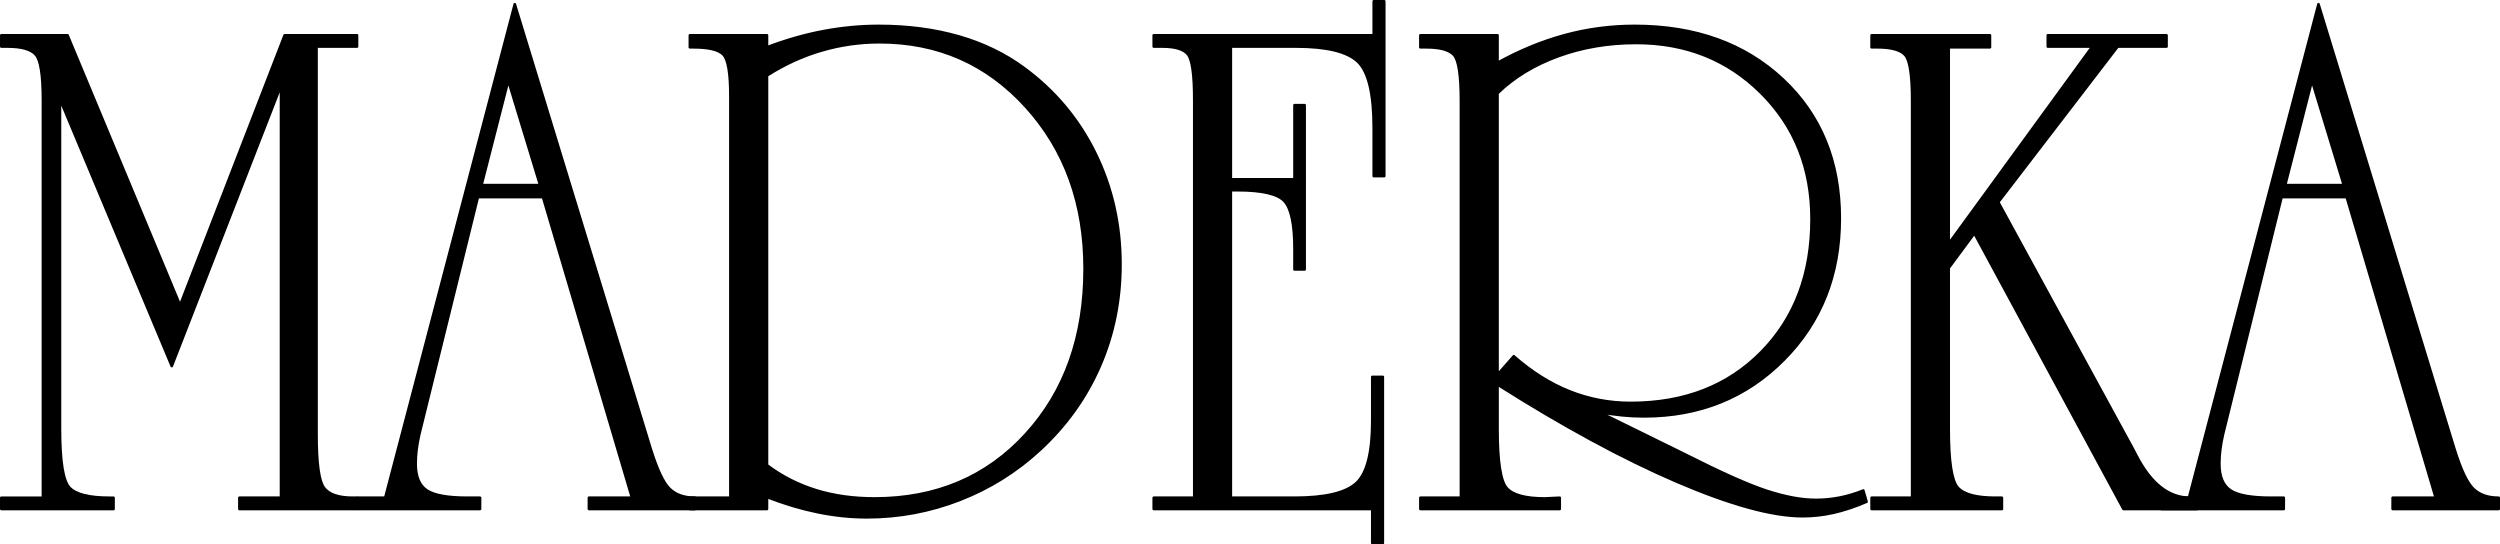
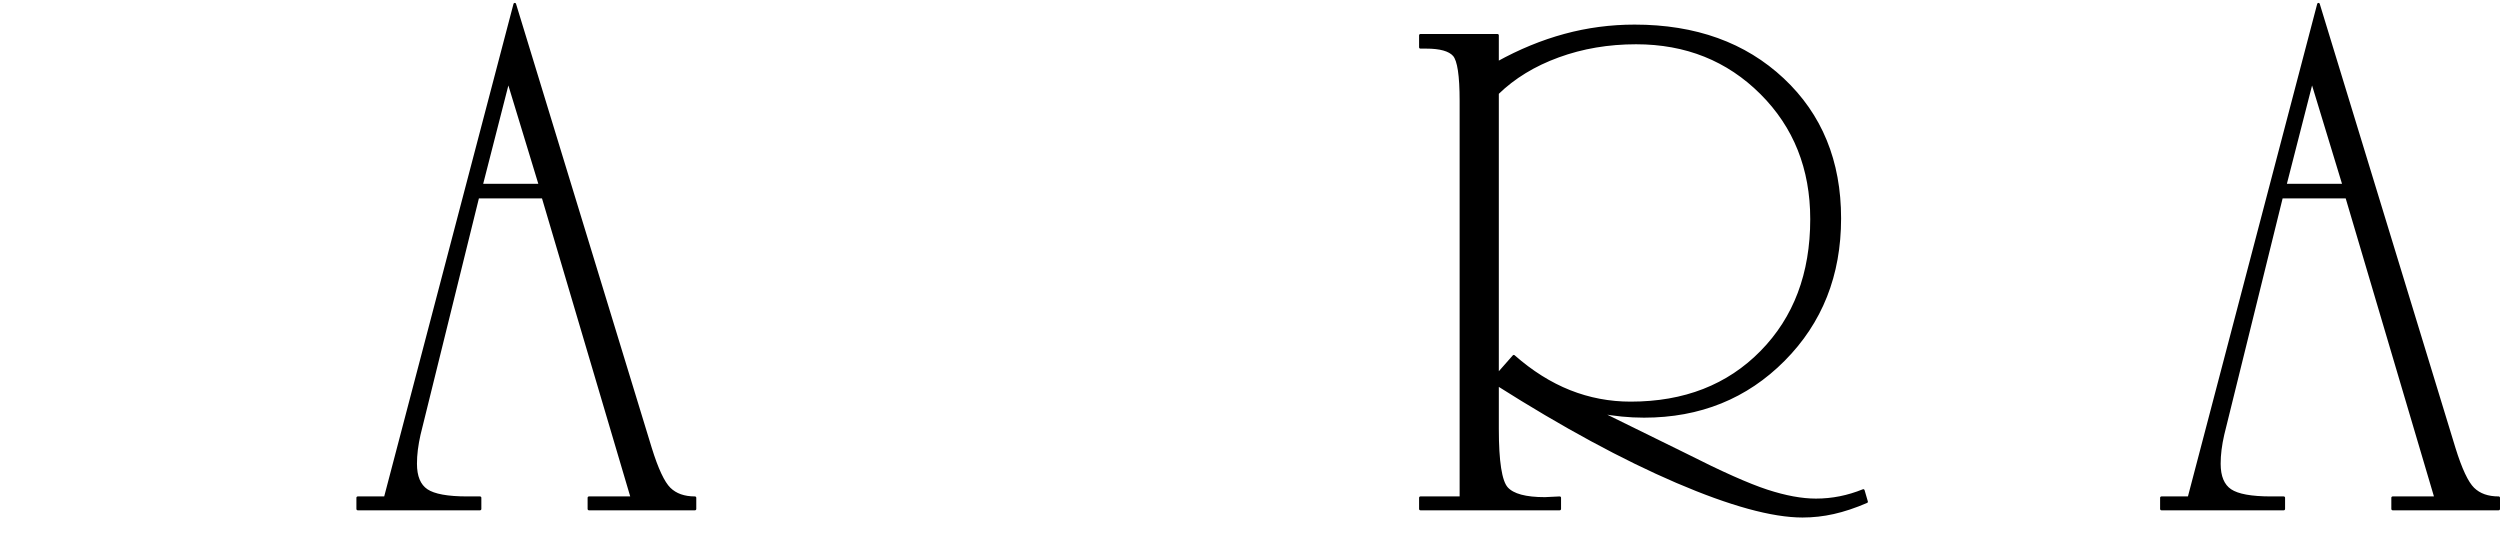
<svg xmlns="http://www.w3.org/2000/svg" xmlns:ns1="http://sodipodi.sourceforge.net/DTD/sodipodi-0.dtd" xmlns:ns2="http://www.inkscape.org/namespaces/inkscape" width="94.464" height="20.567" viewBox="0 0 94.464 20.567" version="1.1" xml:space="preserve" style="clip-rule:evenodd;fill-rule:evenodd;stroke-linejoin:round;stroke-miterlimit:2" id="svg20" ns1:docname="dcde4468d7c7a8d662340000f093d6a3.svg">
  <defs id="defs24" />
  <ns1:namedview id="namedview22" pagecolor="#ffffff" bordercolor="#666666" borderopacity="1.0" ns2:pageshadow="2" ns2:pageopacity="0.0" ns2:pagecheckerboard="0" />
  <g transform="translate(-11.685,-5.647)" id="g18">
    <g id="g16">
-       <path d="M 13.95,21.857 V 9.389 l 4.225,10.09 4.129,-10.61 v 15.586 h -1.573 v 0.424 h 4.444 v -0.424 h -0.164 c -0.538,0 -0.9,-0.125 -1.087,-0.376 -0.187,-0.251 -0.28,-0.927 -0.28,-2.03 V 7.406 h 1.531 V 6.982 H 22.44 l -3.951,10.2 -4.252,-10.2 h -2.502 v 0.424 h 0.233 c 0.538,0 0.895,0.103 1.073,0.308 0.178,0.205 0.267,0.777 0.267,1.716 v 15.025 h -1.573 v 0.424 h 4.239 v -0.424 h -0.151 c -0.765,0 -1.269,-0.125 -1.51,-0.376 -0.242,-0.251 -0.363,-0.991 -0.363,-2.222 z" style="fill-rule:nonzero;stroke:#000000;stroke-width:0.1px" id="path2" />
      <path d="M 32.093,12.643 H 29.878 L 30.89,8.691 Z m -6.891,12.236 h 4.621 v -0.424 h -0.478 c -0.748,0 -1.26,-0.093 -1.538,-0.28 -0.278,-0.187 -0.417,-0.522 -0.417,-1.005 0,-0.173 0.011,-0.351 0.034,-0.533 0.023,-0.183 0.057,-0.374 0.102,-0.574 l 2.215,-8.969 h 2.461 l 3.363,11.361 h -1.627 v 0.424 h 4.006 v -0.424 c -0.41,0 -0.731,-0.114 -0.964,-0.342 -0.232,-0.228 -0.471,-0.738 -0.717,-1.531 L 31.136,5.807 26.241,24.455 h -1.039 z" style="fill-rule:nonzero;stroke:#000000;stroke-width:0.1px" id="path4" />
-       <path d="m 40.665,8.5 c 0.656,-0.419 1.342,-0.734 2.058,-0.943 0.715,-0.21 1.447,-0.315 2.194,-0.315 2.215,0 4.061,0.814 5.537,2.441 1.477,1.627 2.215,3.666 2.215,6.118 0,2.552 -0.741,4.637 -2.222,6.255 -1.481,1.618 -3.388,2.426 -5.721,2.426 -0.802,0 -1.541,-0.104 -2.215,-0.314 -0.675,-0.21 -1.29,-0.524 -1.846,-0.943 z m -2.912,16.379 h 2.912 v -0.451 c 0.656,0.255 1.299,0.446 1.928,0.574 0.629,0.128 1.244,0.191 1.845,0.191 1.222,0 2.398,-0.221 3.528,-0.663 1.13,-0.442 2.137,-1.073 3.021,-1.893 0.985,-0.912 1.737,-1.964 2.256,-3.158 0.52,-1.194 0.779,-2.475 0.779,-3.842 0,-1.513 -0.316,-2.915 -0.95,-4.204 -0.633,-1.29 -1.533,-2.363 -2.7,-3.22 -0.72,-0.529 -1.54,-0.925 -2.461,-1.19 -0.92,-0.264 -1.928,-0.396 -3.021,-0.396 -0.693,0 -1.39,0.066 -2.092,0.198 -0.702,0.132 -1.413,0.335 -2.133,0.609 V 6.982 h -2.912 v 0.452 h 0.137 c 0.574,0 0.95,0.091 1.128,0.273 0.177,0.182 0.266,0.706 0.266,1.572 v 15.176 h -1.531 z" style="fill-rule:nonzero;stroke:#000000;stroke-width:0.1px" id="path6" />
-       <path d="M 58.192,12.424 V 7.406 h 2.461 c 1.158,0 1.937,0.189 2.338,0.568 0.401,0.378 0.602,1.214 0.602,2.508 v 1.819 h 0.396 V 5.697 H 63.593 V 6.982 H 55.28 v 0.424 h 0.328 c 0.483,0 0.805,0.098 0.964,0.294 0.16,0.196 0.24,0.773 0.24,1.73 V 24.455 H 55.28 v 0.424 h 8.258 v 1.285 h 0.397 v -6.275 h -0.397 v 1.654 c 0,1.203 -0.2,1.989 -0.601,2.358 -0.402,0.37 -1.181,0.554 -2.338,0.554 H 58.192 V 12.834 h 0.246 c 0.939,0 1.534,0.139 1.785,0.417 0.25,0.278 0.376,0.877 0.376,1.798 v 0.779 h 0.382 V 9.621 h -0.382 v 2.803 z" style="fill-rule:nonzero;stroke:#000000;stroke-width:0.1px" id="path8" />
      <path d="M 68.269,8.021 V 6.982 h -2.913 v 0.452 h 0.219 c 0.529,0 0.88,0.098 1.053,0.294 0.173,0.196 0.26,0.772 0.26,1.729 v 14.998 h -1.532 v 0.424 h 5.264 v -0.424 c -0.073,0 -0.171,0.005 -0.294,0.014 -0.123,0.009 -0.212,0.013 -0.266,0.013 -0.73,0 -1.21,-0.129 -1.443,-0.389 -0.232,-0.26 -0.348,-1.005 -0.348,-2.236 v -1.681 c 2.488,1.577 4.746,2.8 6.774,3.671 2.028,0.87 3.612,1.305 4.751,1.305 0.392,0 0.782,-0.043 1.169,-0.13 0.387,-0.086 0.804,-0.225 1.251,-0.417 l -0.123,-0.423 c -0.292,0.118 -0.586,0.207 -0.882,0.266 -0.296,0.059 -0.599,0.089 -0.909,0.089 -0.538,0 -1.155,-0.114 -1.853,-0.342 -0.697,-0.228 -1.72,-0.683 -3.069,-1.367 l -3.281,-1.613 c 0.31,0.055 0.601,0.096 0.875,0.123 0.273,0.027 0.551,0.041 0.834,0.041 2.105,0 3.864,-0.711 5.277,-2.133 1.413,-1.422 2.119,-3.204 2.119,-5.346 0,-2.16 -0.718,-3.912 -2.153,-5.256 -1.436,-1.345 -3.302,-2.017 -5.599,-2.017 -0.902,0 -1.782,0.116 -2.638,0.349 -0.857,0.232 -1.705,0.581 -2.543,1.045 z m 0,1.149 c 0.619,-0.602 1.385,-1.069 2.296,-1.401 0.912,-0.333 1.892,-0.499 2.94,-0.499 1.887,0 3.463,0.631 4.73,1.893 1.267,1.262 1.901,2.851 1.901,4.765 0,2.06 -0.631,3.732 -1.894,5.017 -1.262,1.285 -2.91,1.928 -4.942,1.928 -0.802,0 -1.57,-0.146 -2.304,-0.437 -0.734,-0.292 -1.438,-0.734 -2.112,-1.327 l -0.615,0.698 z" style="fill-rule:nonzero;stroke:#000000;stroke-width:0.1px" id="path10" />
-       <path d="m 85.317,15.773 0.971,-1.312 5.633,10.418 h 2.775 v -0.424 h -0.259 c -0.793,0 -1.463,-0.519 -2.01,-1.559 -0.073,-0.136 -0.128,-0.241 -0.164,-0.314 L 87.19,13.285 91.702,7.406 h 1.846 V 6.982 h -4.485 v 0.424 h 1.682 l -5.428,7.451 V 7.434 h 1.559 V 6.982 h -4.471 v 0.452 h 0.219 c 0.529,0 0.88,0.098 1.053,0.294 0.173,0.196 0.26,0.772 0.26,1.729 v 14.998 h -1.532 v 0.424 h 4.922 v -0.424 h -0.246 c -0.72,0 -1.194,-0.128 -1.422,-0.383 -0.228,-0.255 -0.342,-0.993 -0.342,-2.215 z" style="fill-rule:nonzero;stroke:#000000;stroke-width:0.1px" id="path12" />
      <path d="m 100.247,12.643 h -2.215 l 1.012,-3.952 z m -6.891,12.236 h 4.622 v -0.424 h -0.479 c -0.747,0 -1.26,-0.093 -1.538,-0.28 -0.278,-0.187 -0.417,-0.522 -0.417,-1.005 0,-0.173 0.011,-0.351 0.034,-0.533 0.023,-0.183 0.057,-0.374 0.103,-0.574 l 2.215,-8.969 h 2.46 l 3.364,11.361 h -1.627 v 0.424 h 4.006 v -0.424 c -0.411,0 -0.732,-0.114 -0.964,-0.342 -0.233,-0.228 -0.472,-0.738 -0.718,-1.531 L 99.29,5.807 94.396,24.455 h -1.04 z" style="fill-rule:nonzero;stroke:#000000;stroke-width:0.1px" id="path14" />
    </g>
  </g>
</svg>